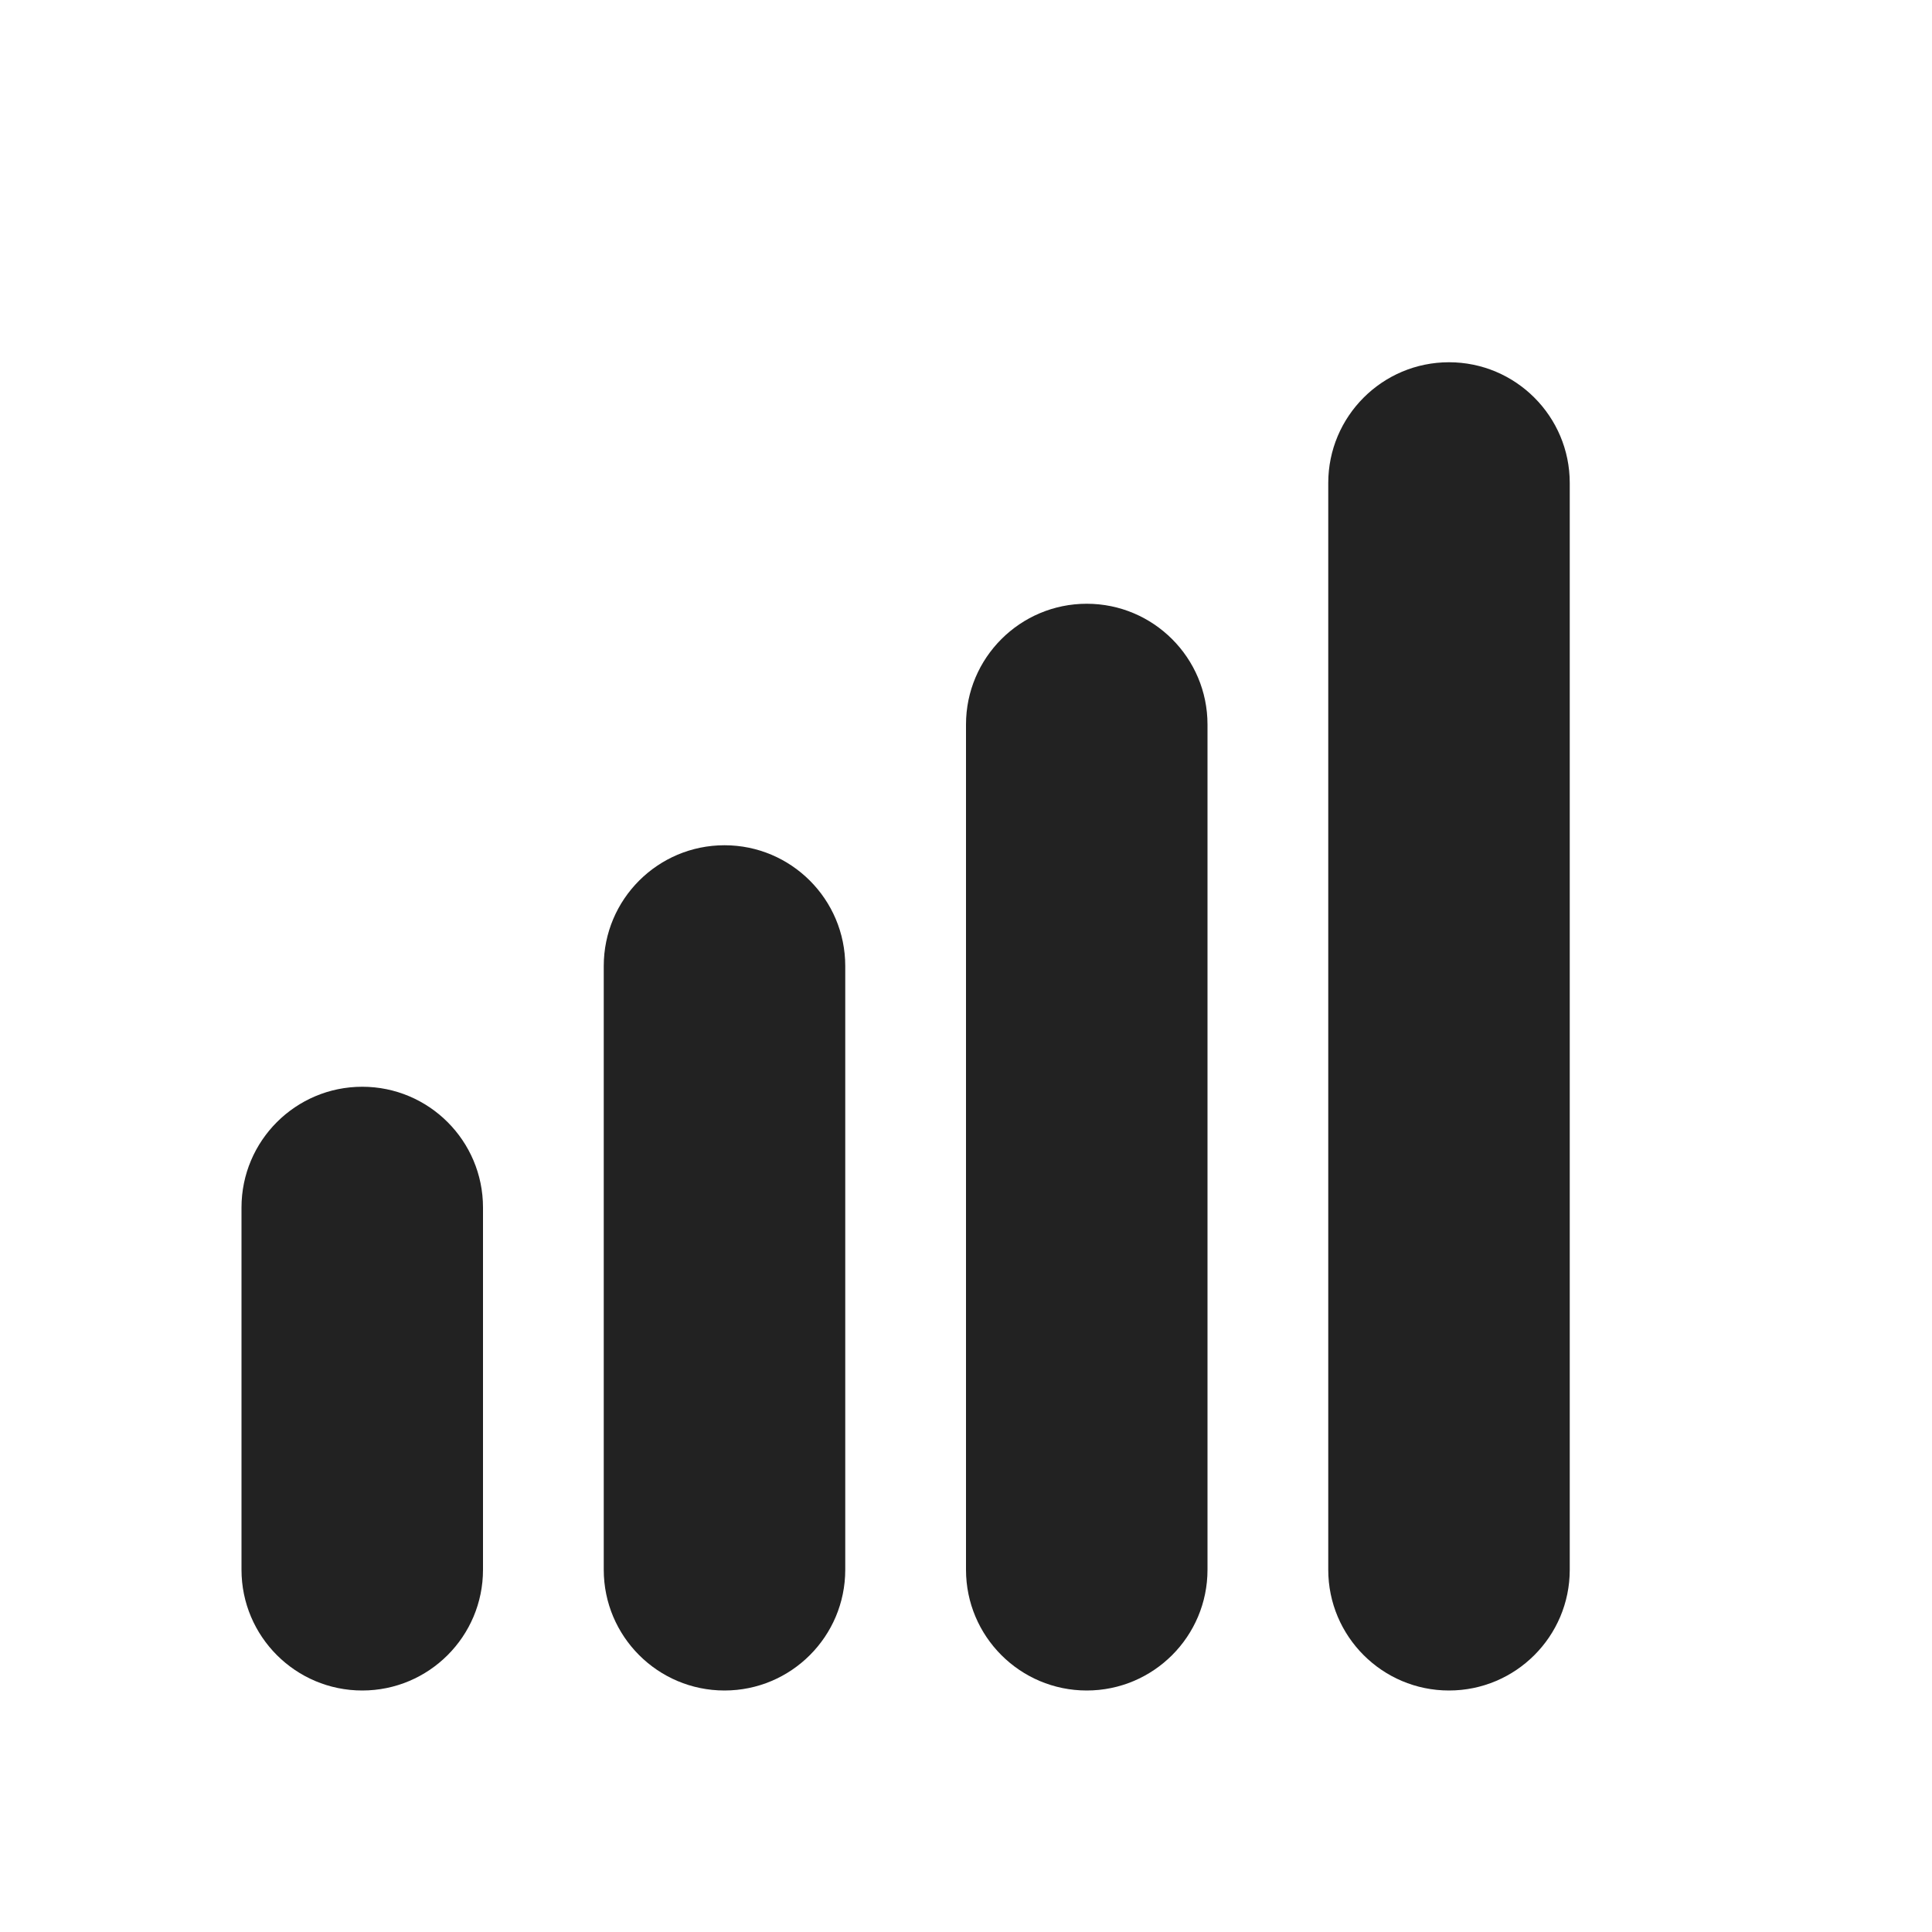
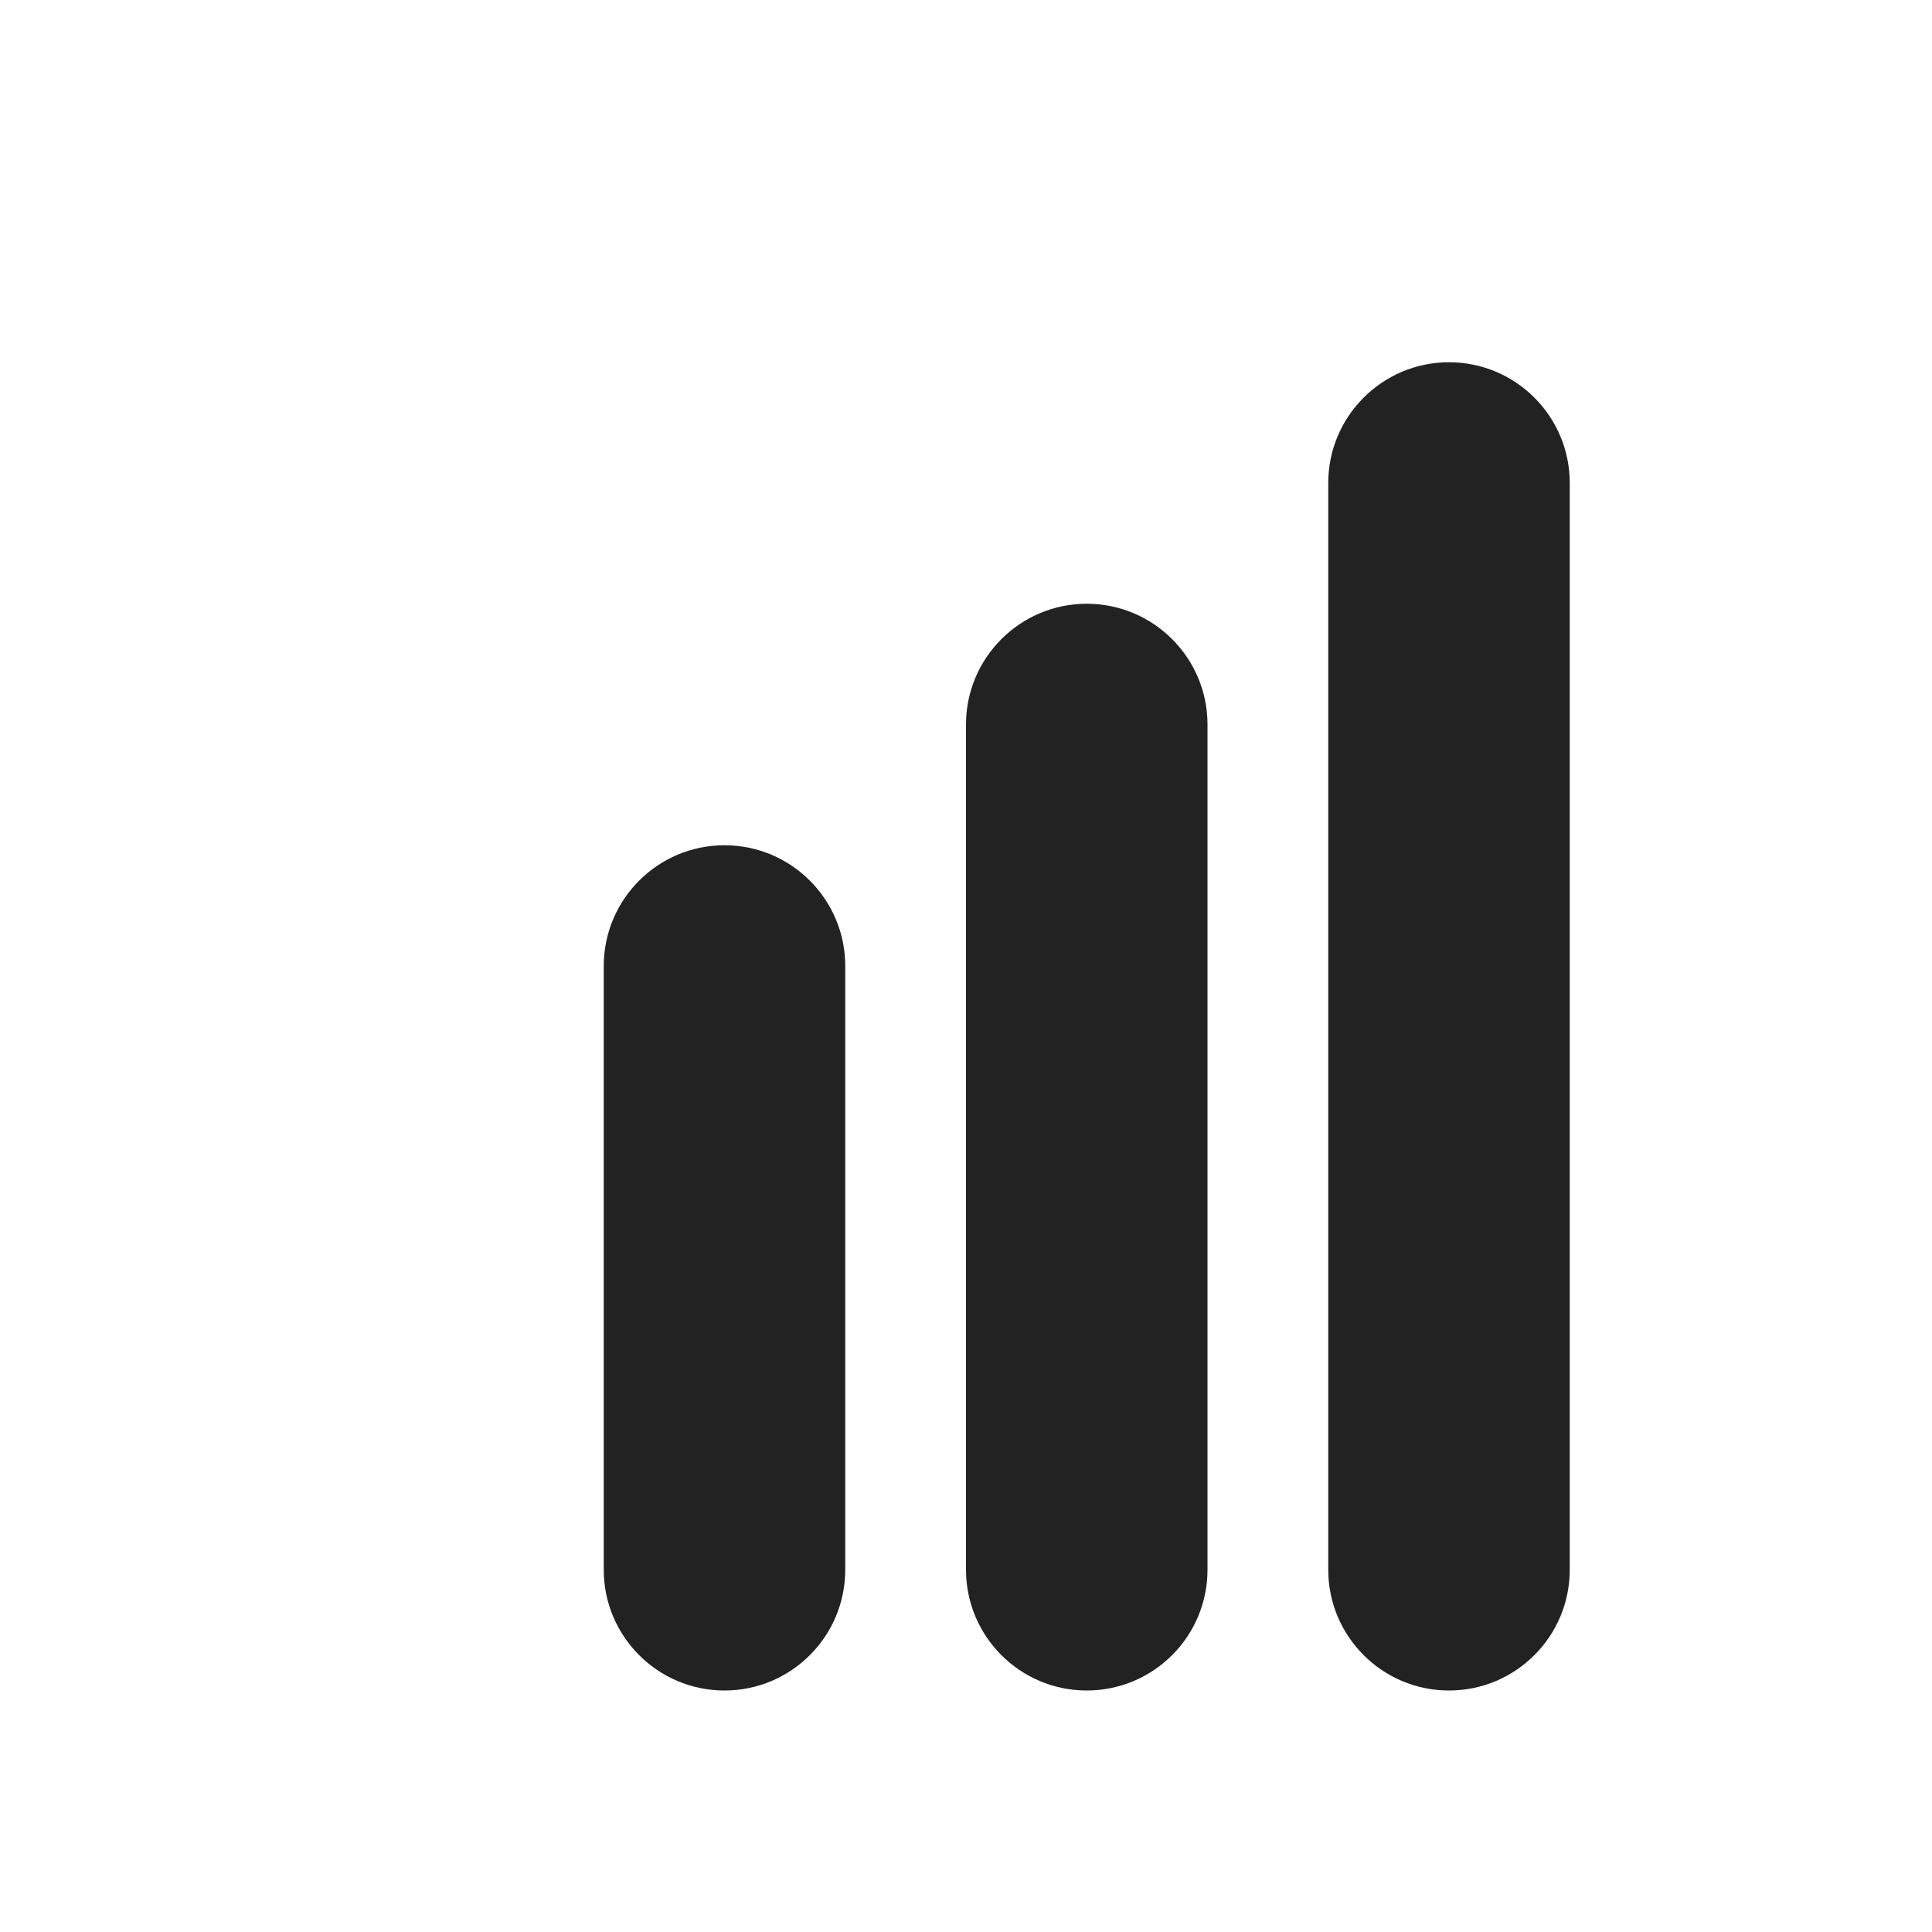
<svg xmlns="http://www.w3.org/2000/svg" width="16" height="16" viewBox="0 0 16 16" fill="none">
  <path d="M13 4C13 3.448 12.552 3 12 3C11.448 3 11 3.448 11 4V13C11 13.552 11.448 14 12 14C12.552 14 13 13.552 13 13V4Z" fill="#222222" />
  <path d="M9 5C9.552 5 10 5.448 10 6V13C10 13.552 9.552 14 9 14C8.448 14 8 13.552 8 13V6C8 5.448 8.448 5 9 5Z" fill="#222222" />
  <path d="M7 8C7 7.448 6.552 7 6 7C5.448 7 5 7.448 5 8V13C5 13.552 5.448 14 6 14C6.552 14 7 13.552 7 13V8Z" fill="#222222" />
-   <path d="M4 10C4 9.448 3.552 9 3 9C2.448 9 2 9.448 2 10V13C2 13.552 2.448 14 3 14C3.552 14 4 13.552 4 13V10Z" fill="#222222" />
</svg>